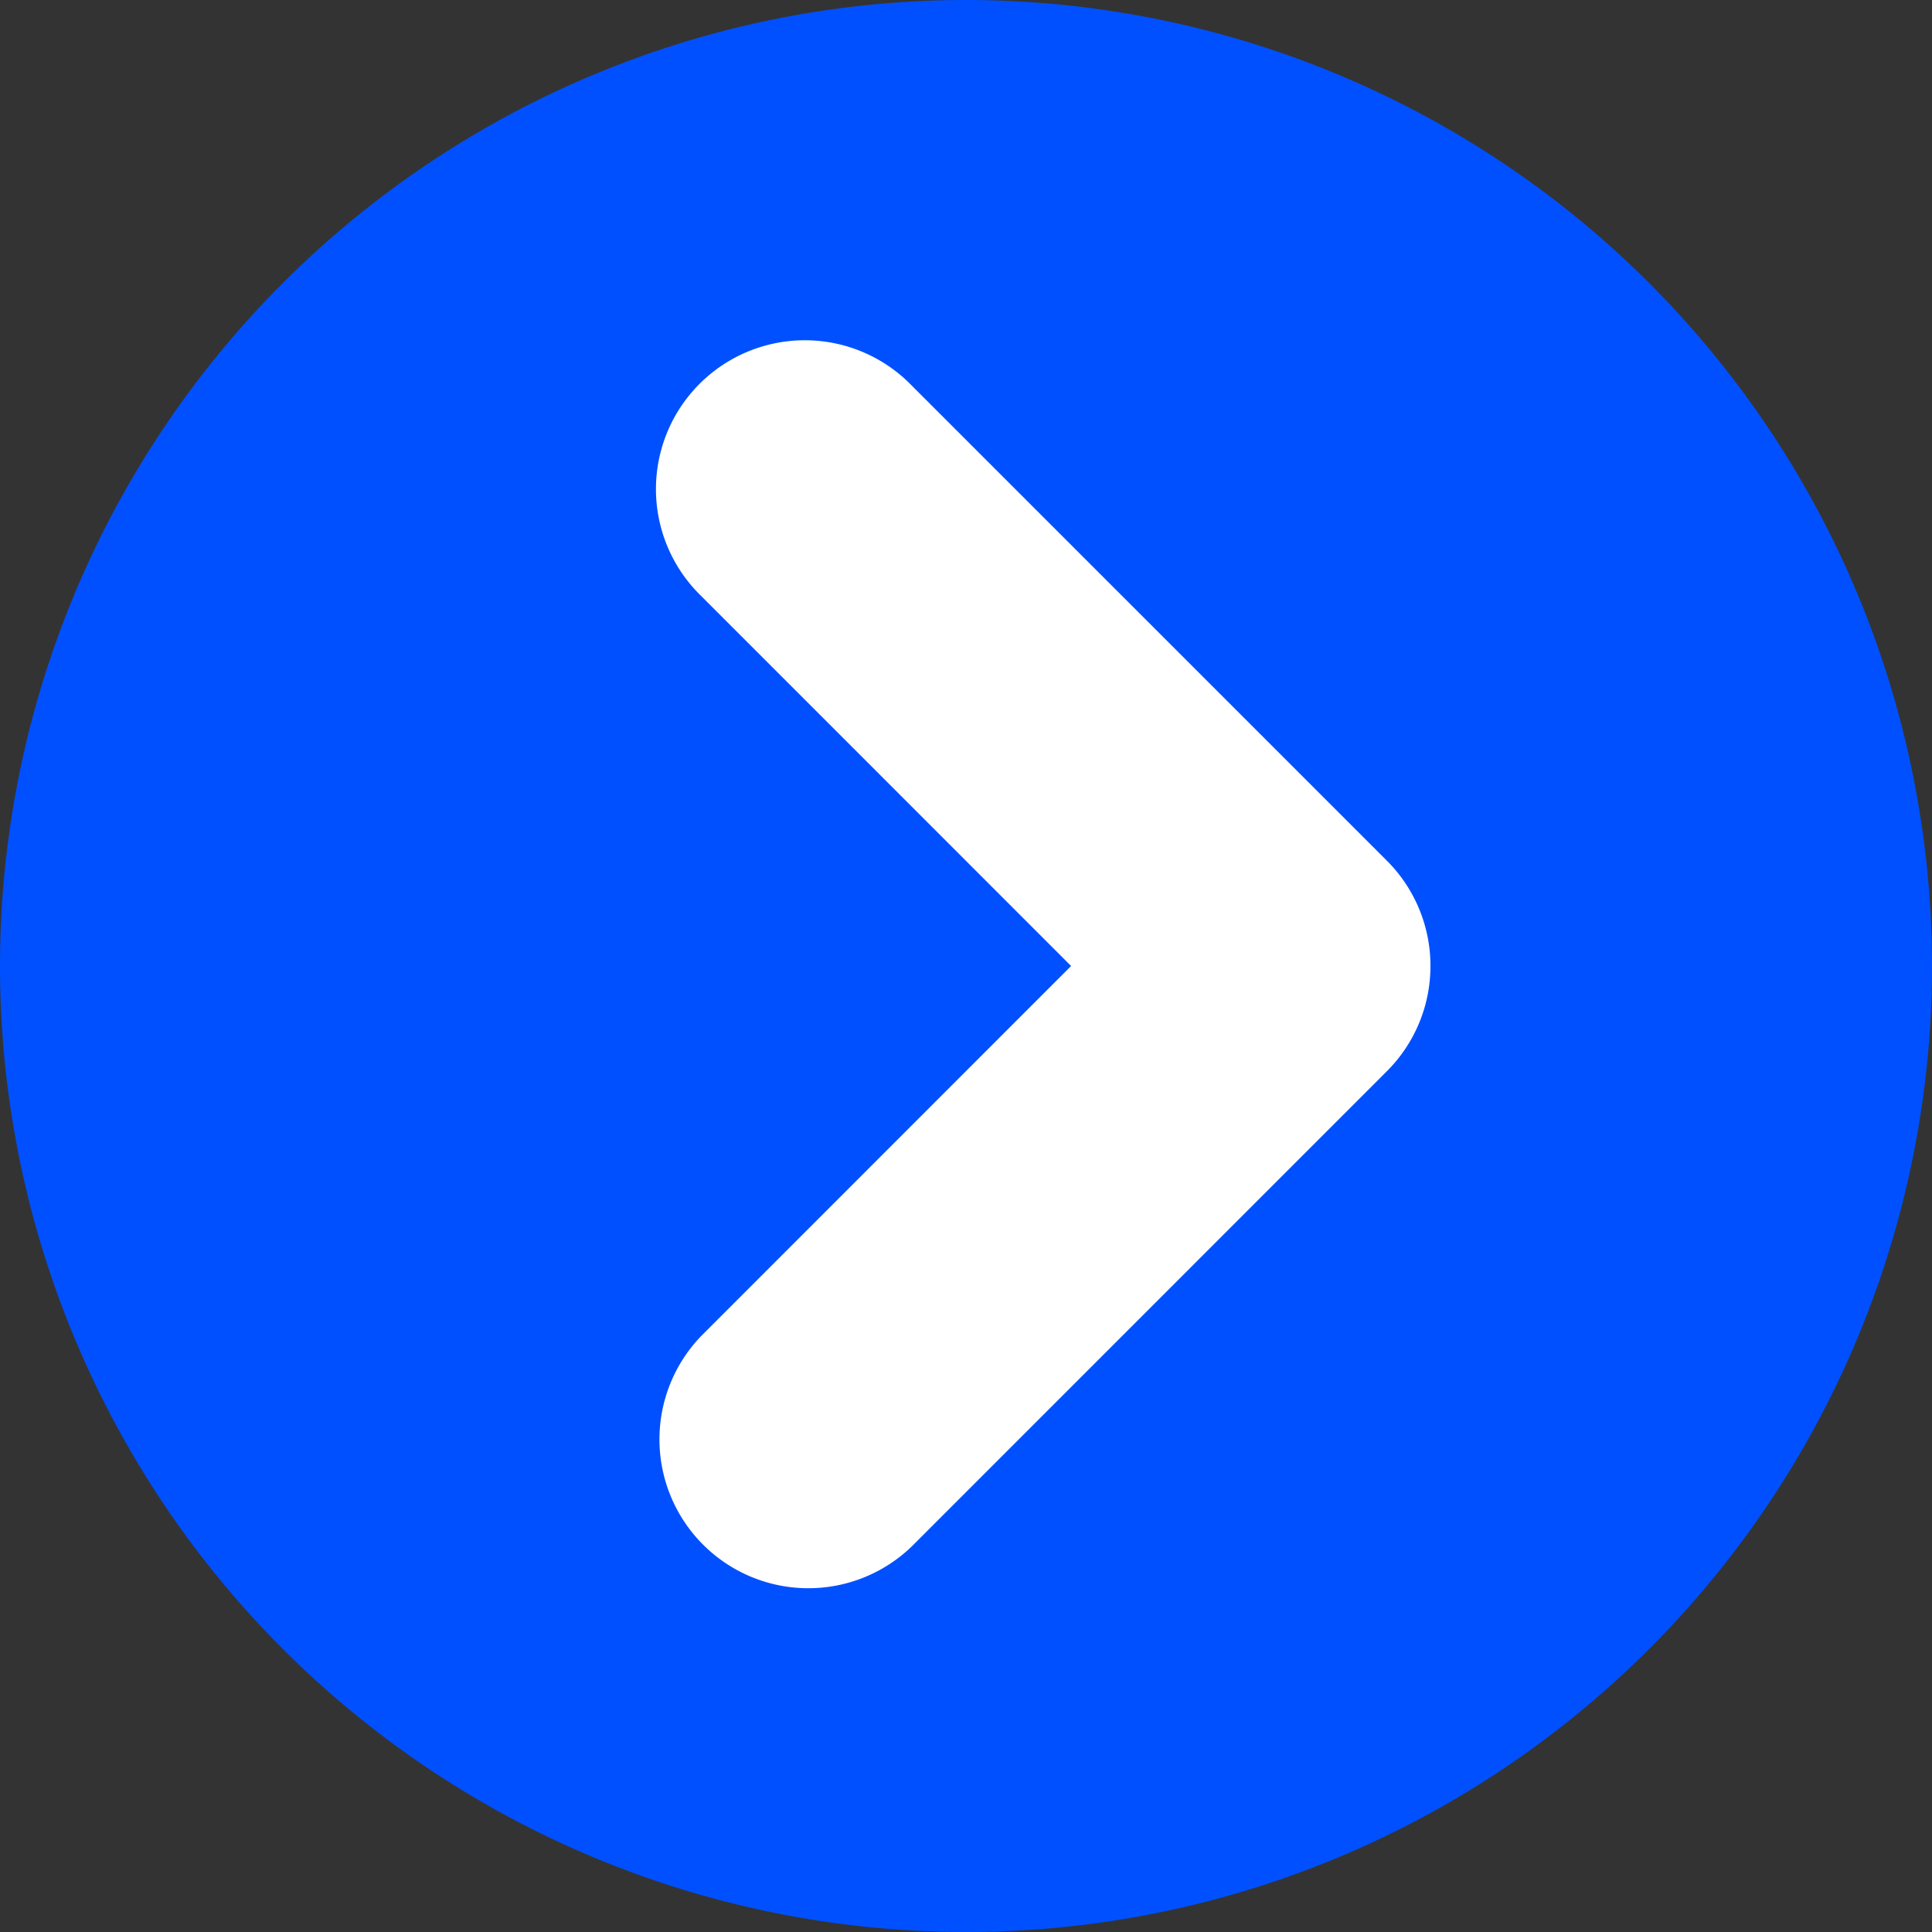
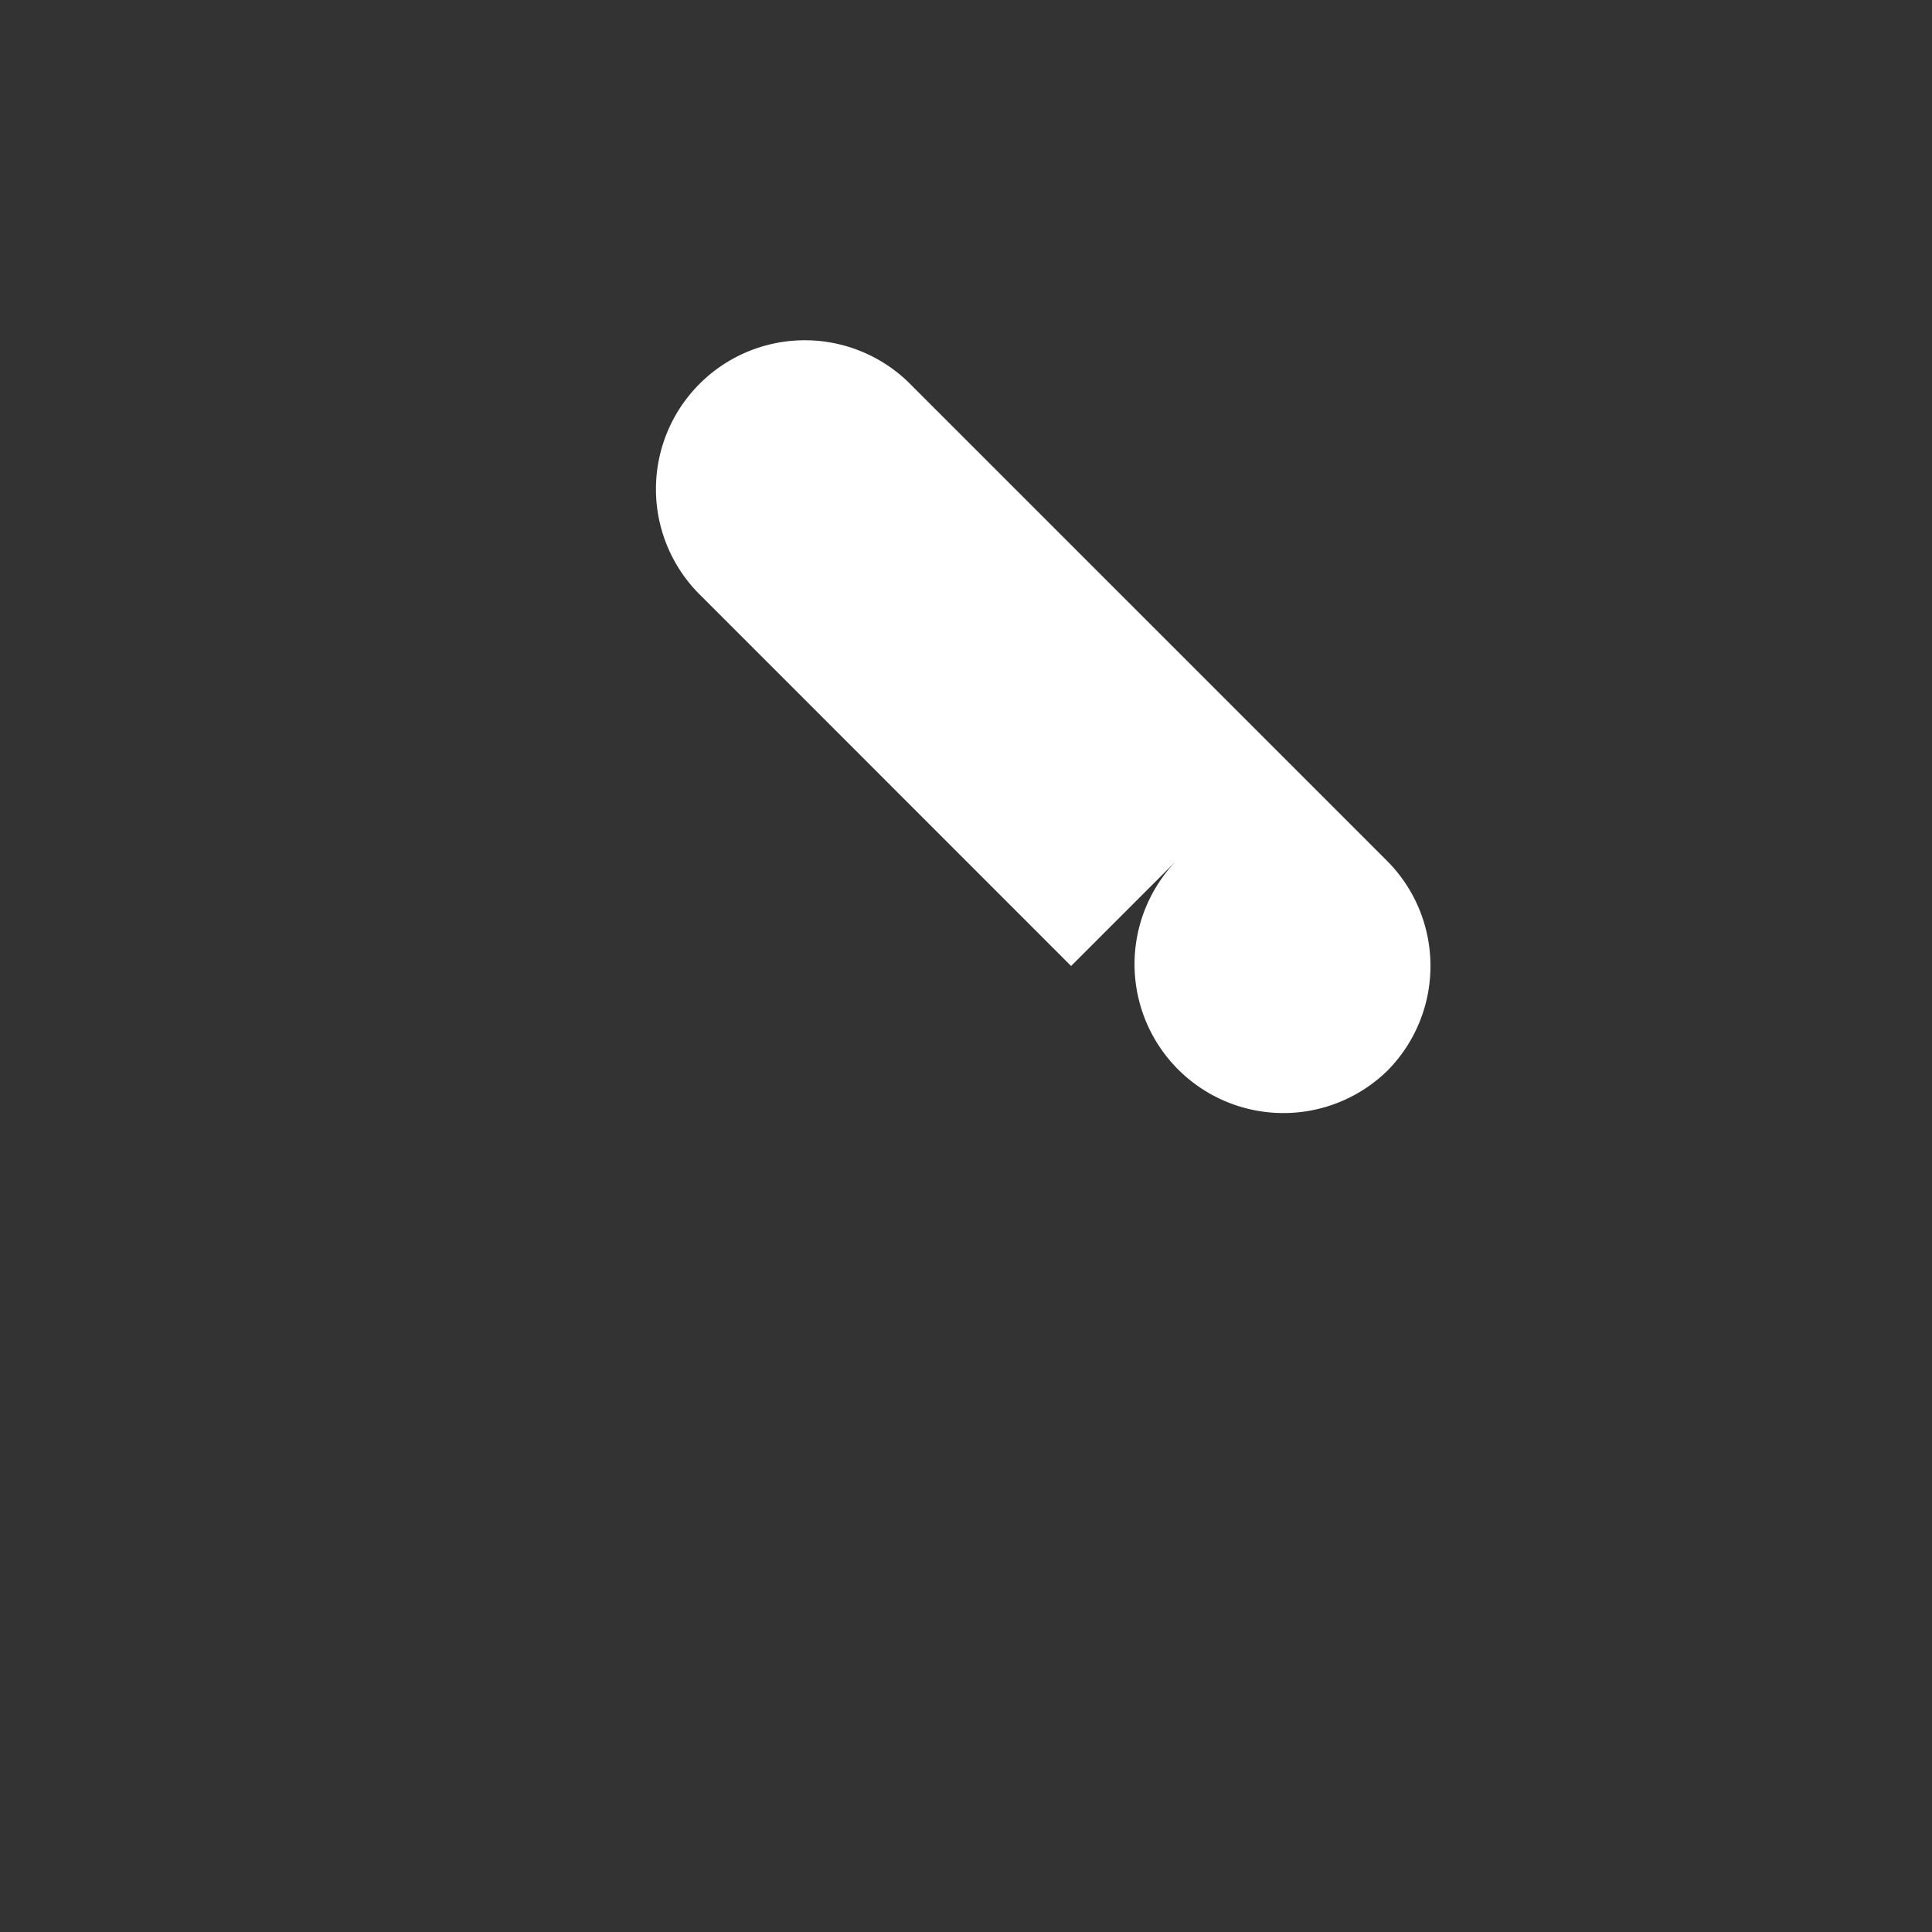
<svg xmlns="http://www.w3.org/2000/svg" width="20" height="20" viewBox="0 0 20 20">
  <rect x="0" y="0" width="20" height="20" fill="#333333" stroke="none" />
-   <path d="M10 0A10 10 0 110 10 10 10 0 0110 0z" fill="#0050ff" />
-   <path d="M14.808 10a1.537 1.537 0 01-.451 1.089l-4.918 4.919a1.541 1.541 0 01-2.179-2.179L11.088 10 7.26 6.171a1.541 1.541 0 112.179-2.179l4.918 4.918a1.537 1.537 0 01.451 1.09z" fill="#fff" />
+   <path d="M14.808 10a1.537 1.537 0 01-.451 1.089a1.541 1.541 0 01-2.179-2.179L11.088 10 7.26 6.171a1.541 1.541 0 112.179-2.179l4.918 4.918a1.537 1.537 0 01.451 1.09z" fill="#fff" />
</svg>